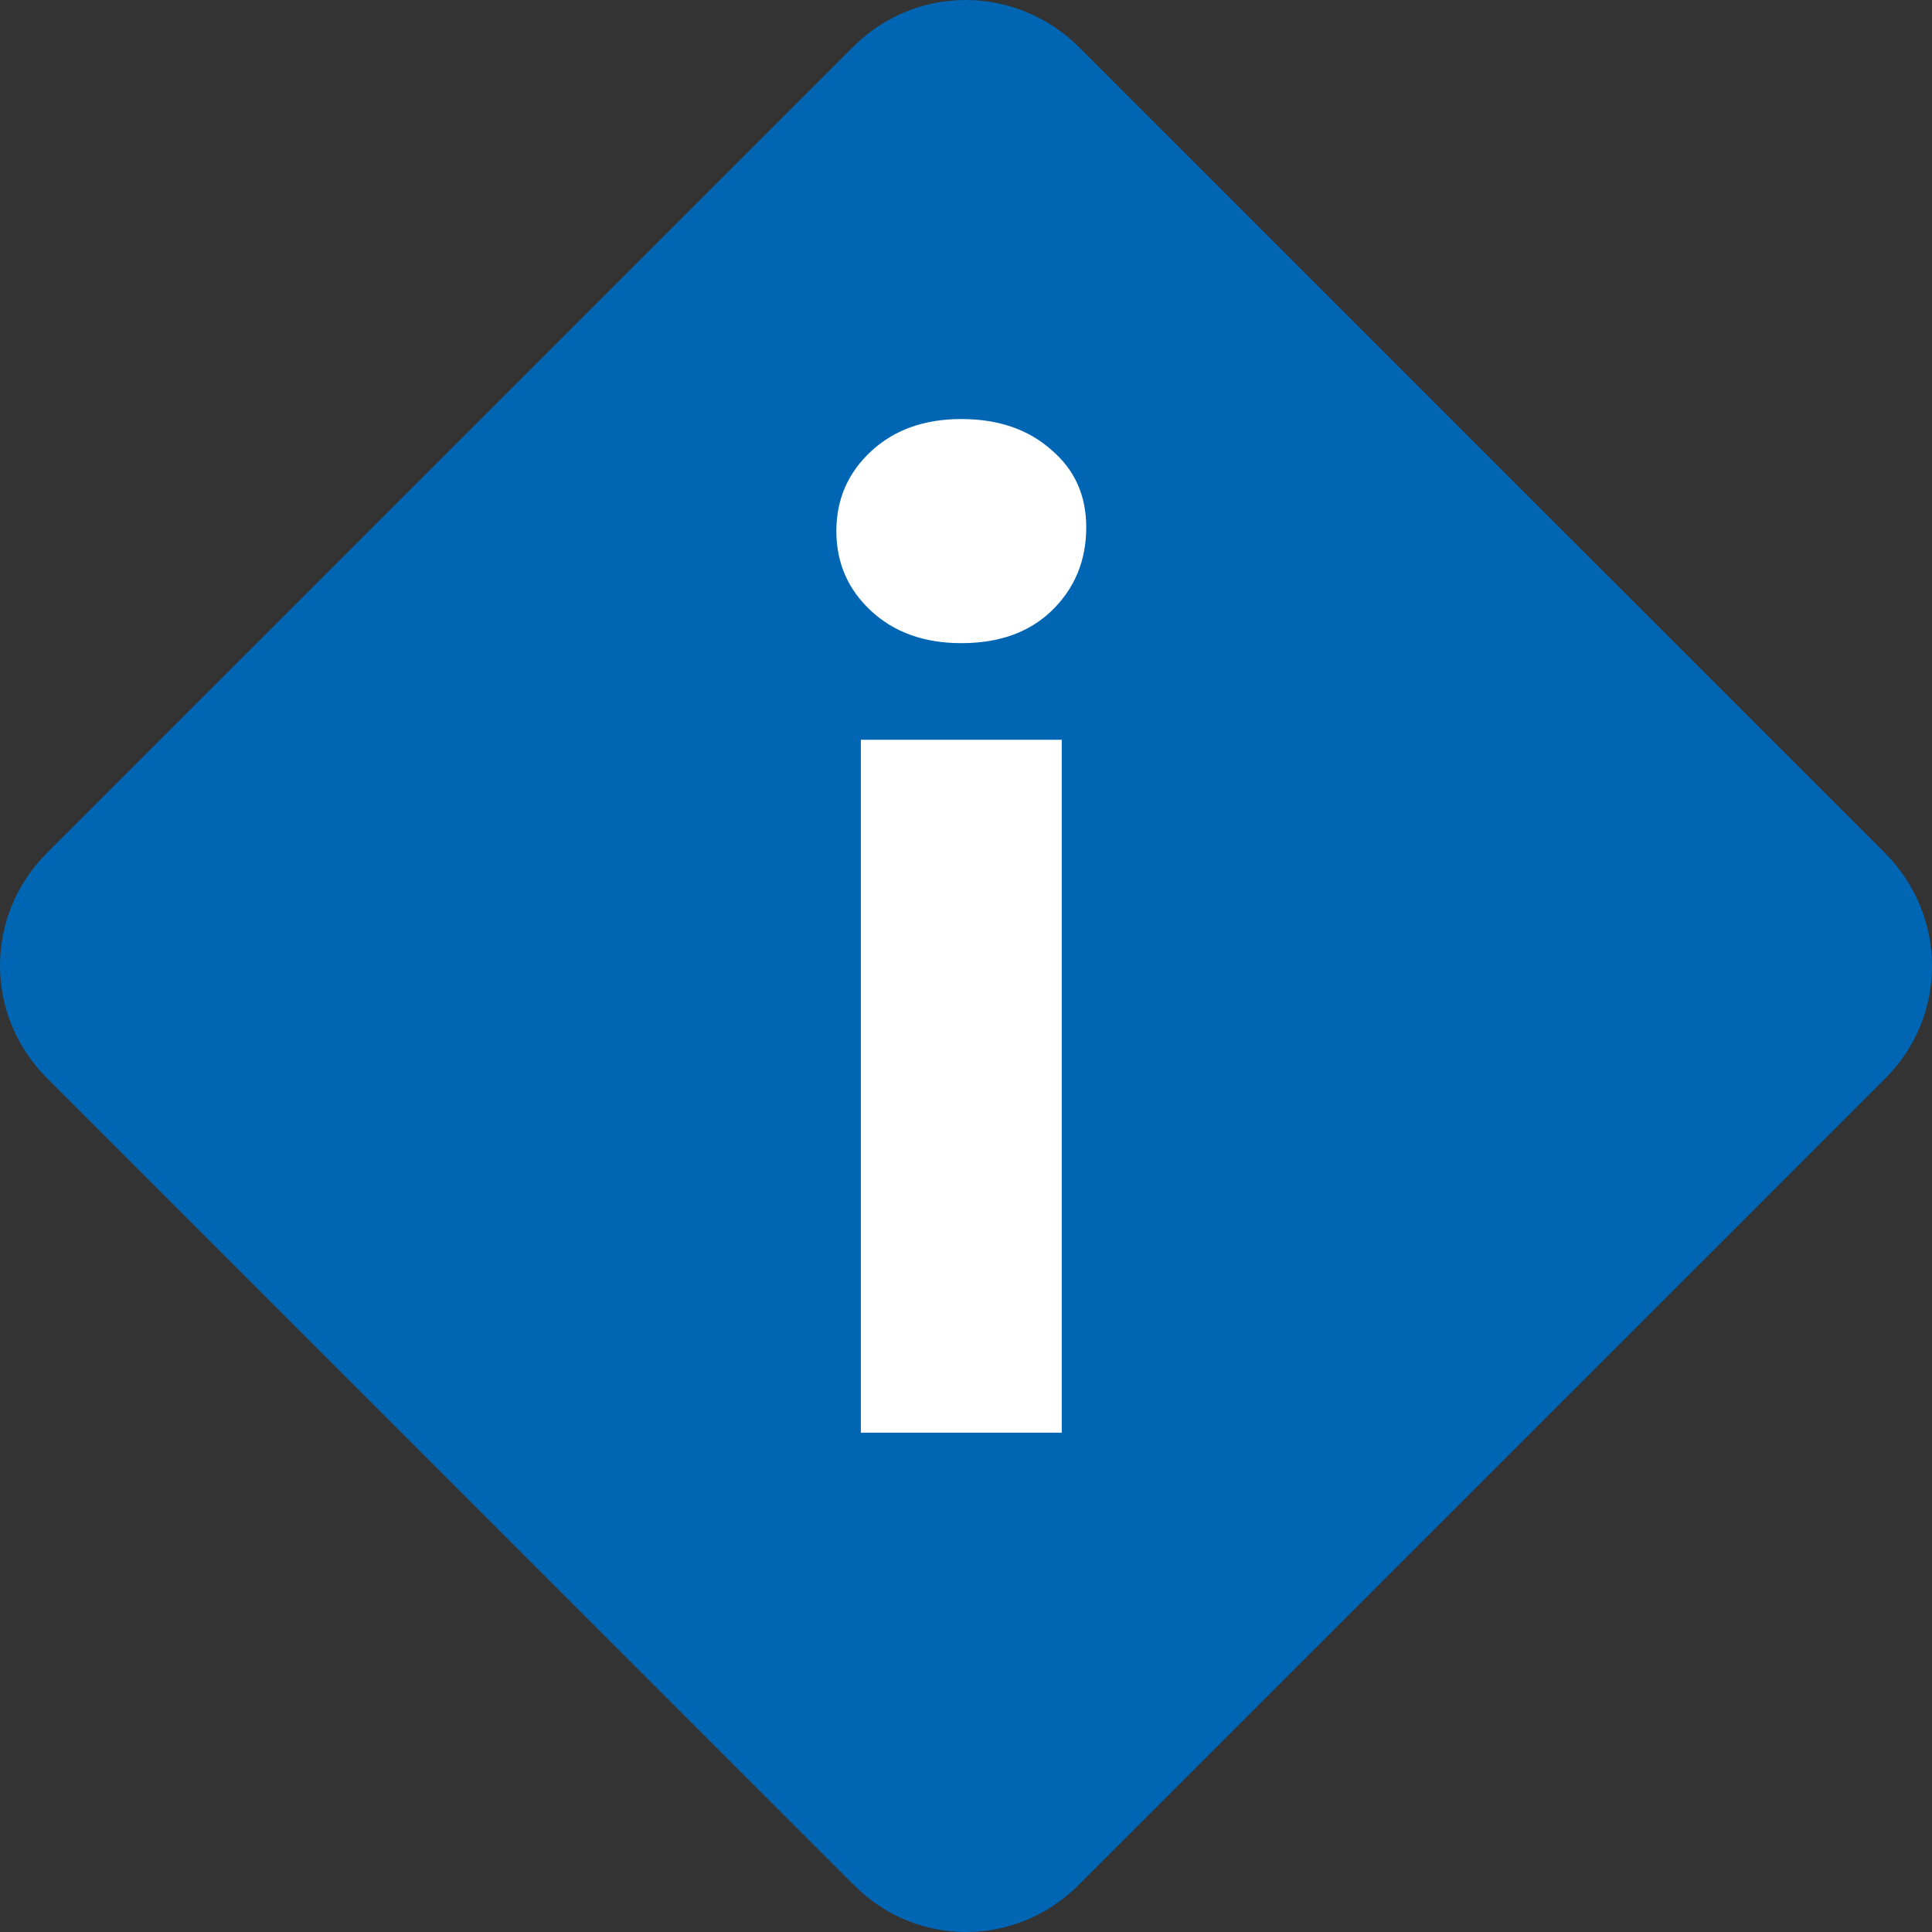
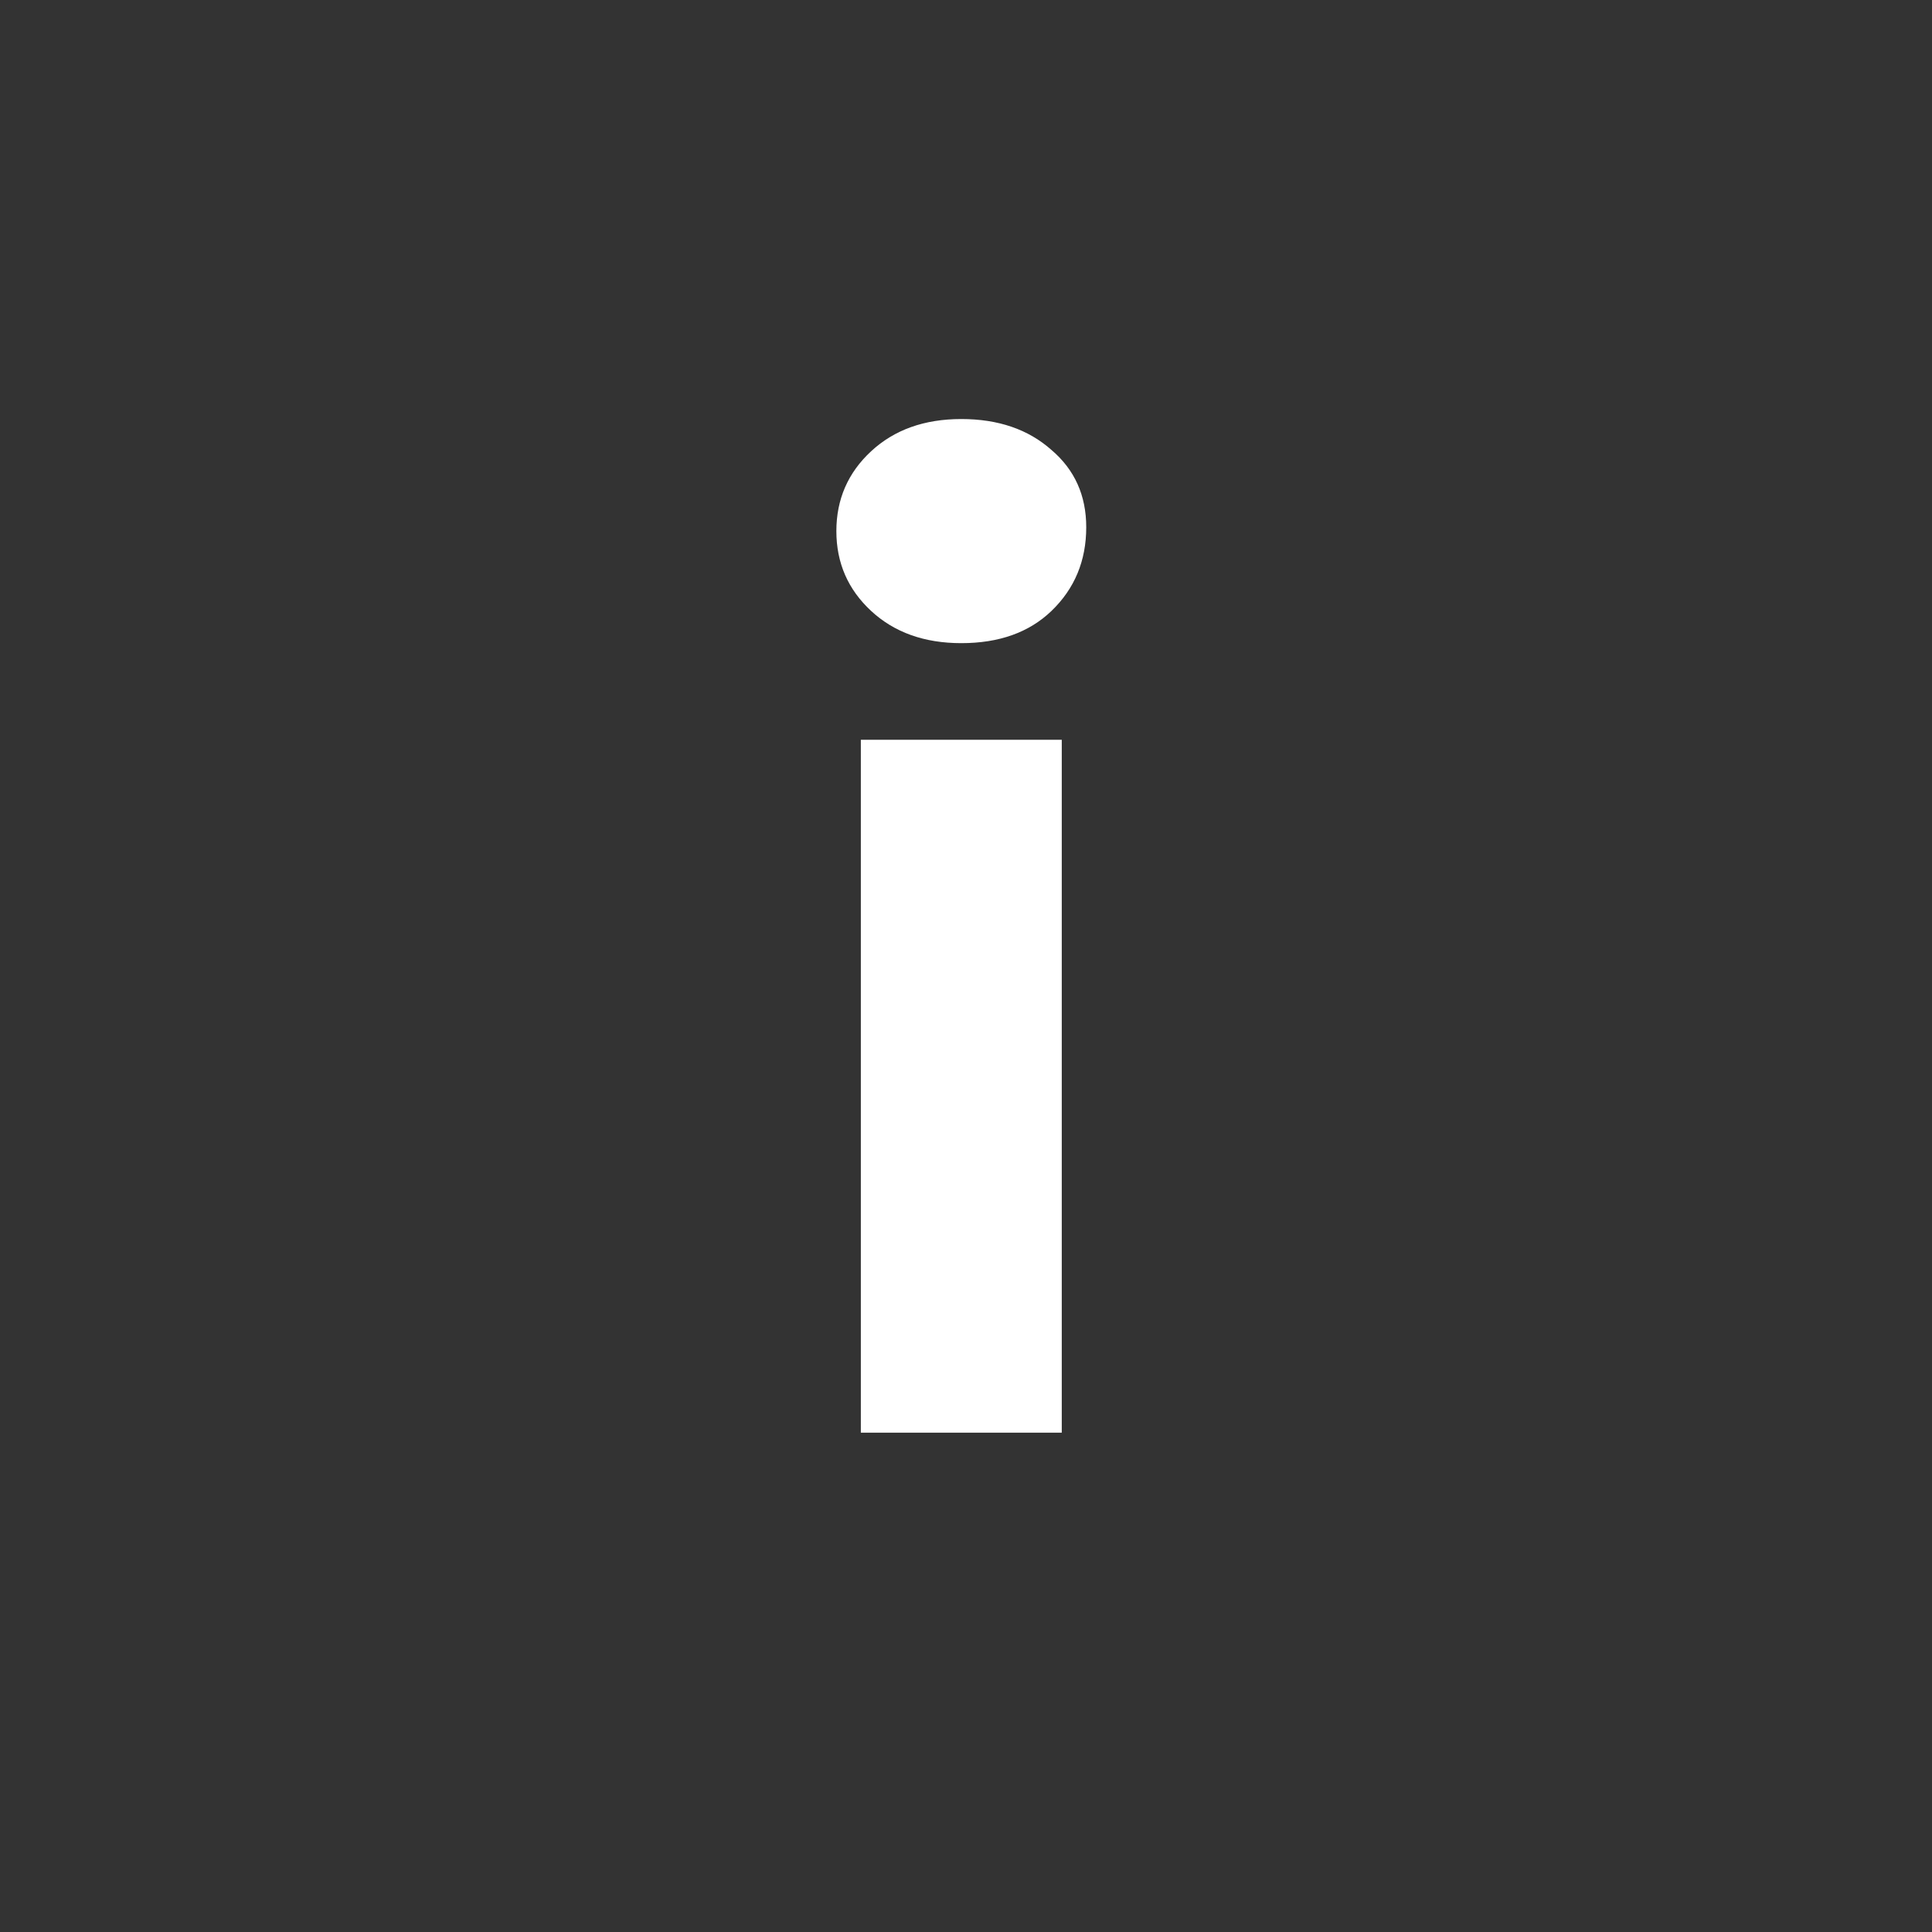
<svg xmlns="http://www.w3.org/2000/svg" width="150" height="150" viewBox="0 0 150 150" fill="none">
  <rect x="0" y="0" width="150" height="150" fill="#333333" stroke="none" />
-   <path d="M3.604 66.264L66.24 3.636C71.115 -1.238 78.872 -1.186 83.747 3.636L146.383 66.264C151.206 71.138 151.206 78.895 146.383 83.716L83.747 146.345C78.872 151.219 71.115 151.219 66.292 146.345L3.656 83.716C-1.219 78.842 -1.219 71.086 3.656 66.212" fill="#0066B3" />
-   <path d="M66.835 111.234V57.434H82.435V111.234H66.835ZM74.635 49.934C71.768 49.934 69.435 49.101 67.635 47.434C65.835 45.767 64.935 43.7 64.935 41.234C64.935 38.767 65.835 36.7 67.635 35.034C69.435 33.367 71.768 32.534 74.635 32.534C77.501 32.534 79.835 33.334 81.635 34.934C83.435 36.467 84.335 38.467 84.335 40.934C84.335 43.534 83.435 45.701 81.635 47.434C79.901 49.101 77.568 49.934 74.635 49.934Z" fill="white" />
+   <path d="M66.835 111.234V57.434H82.435V111.234H66.835ZM74.635 49.934C71.768 49.934 69.435 49.101 67.635 47.434C65.835 45.767 64.935 43.7 64.935 41.234C64.935 38.767 65.835 36.7 67.635 35.034C69.435 33.367 71.768 32.534 74.635 32.534C77.501 32.534 79.835 33.334 81.635 34.934C83.435 36.467 84.335 38.467 84.335 40.934C84.335 43.534 83.435 45.701 81.635 47.434C79.901 49.101 77.568 49.934 74.635 49.934" fill="white" />
</svg>